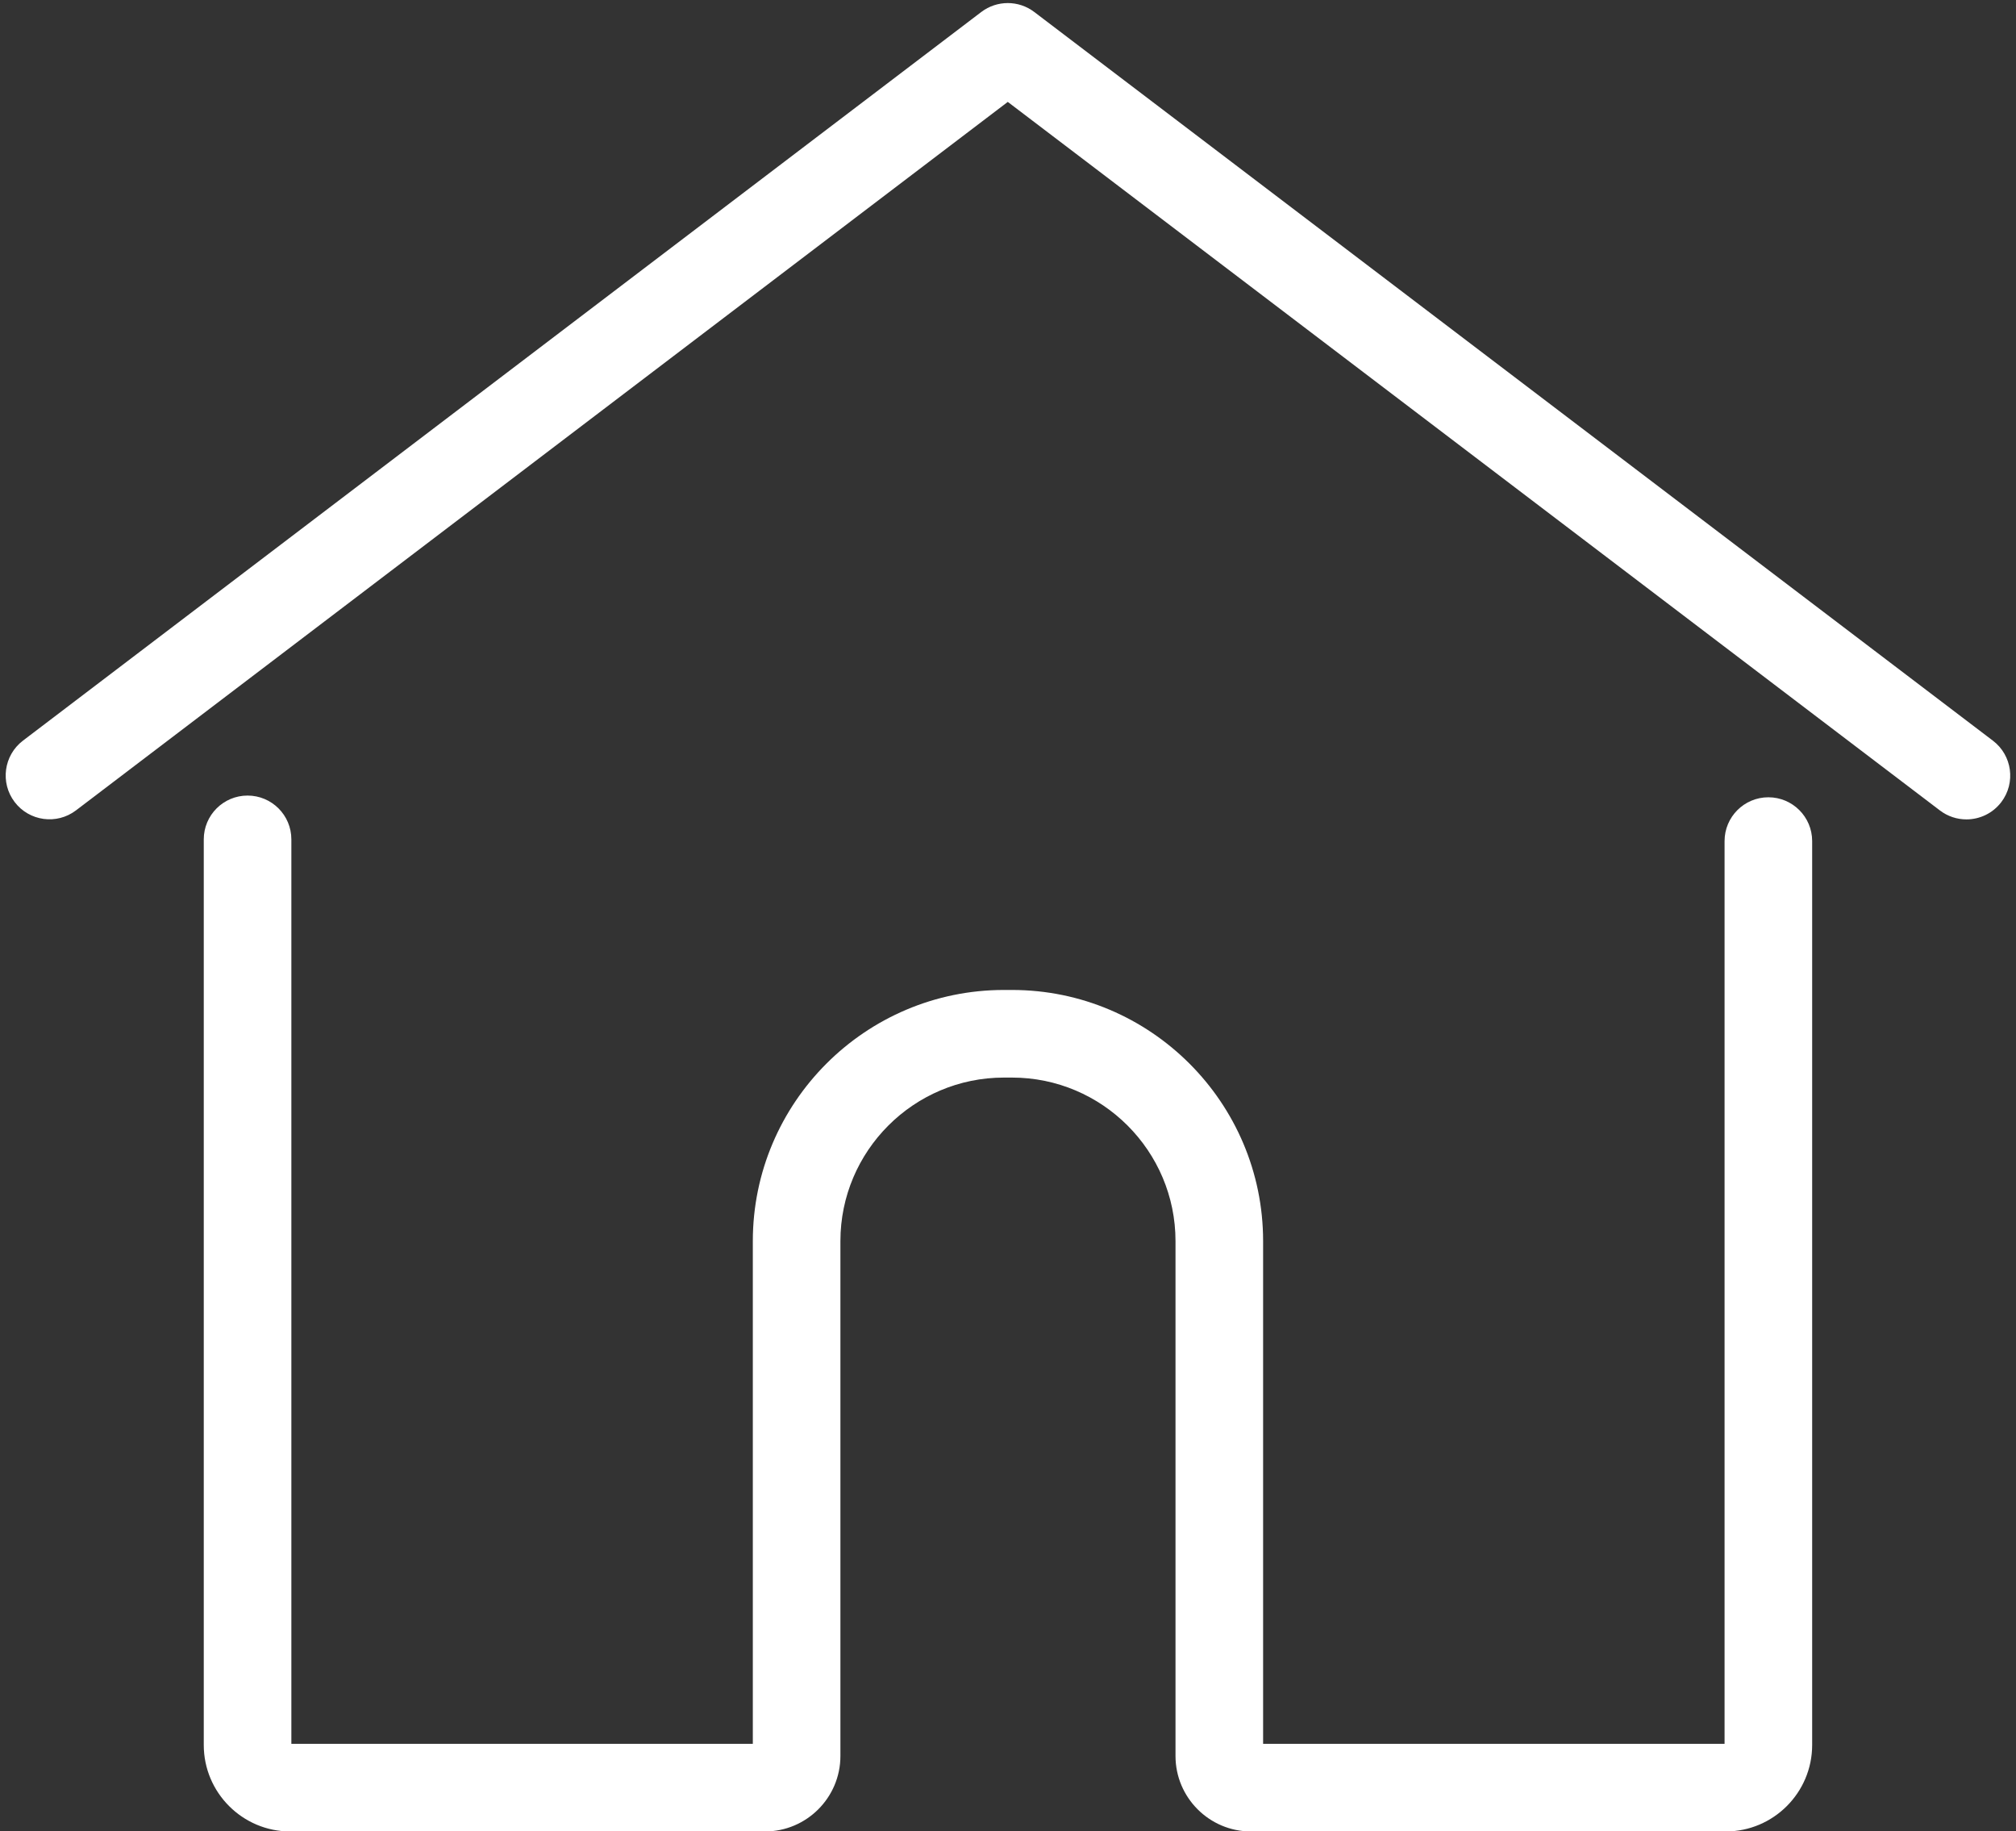
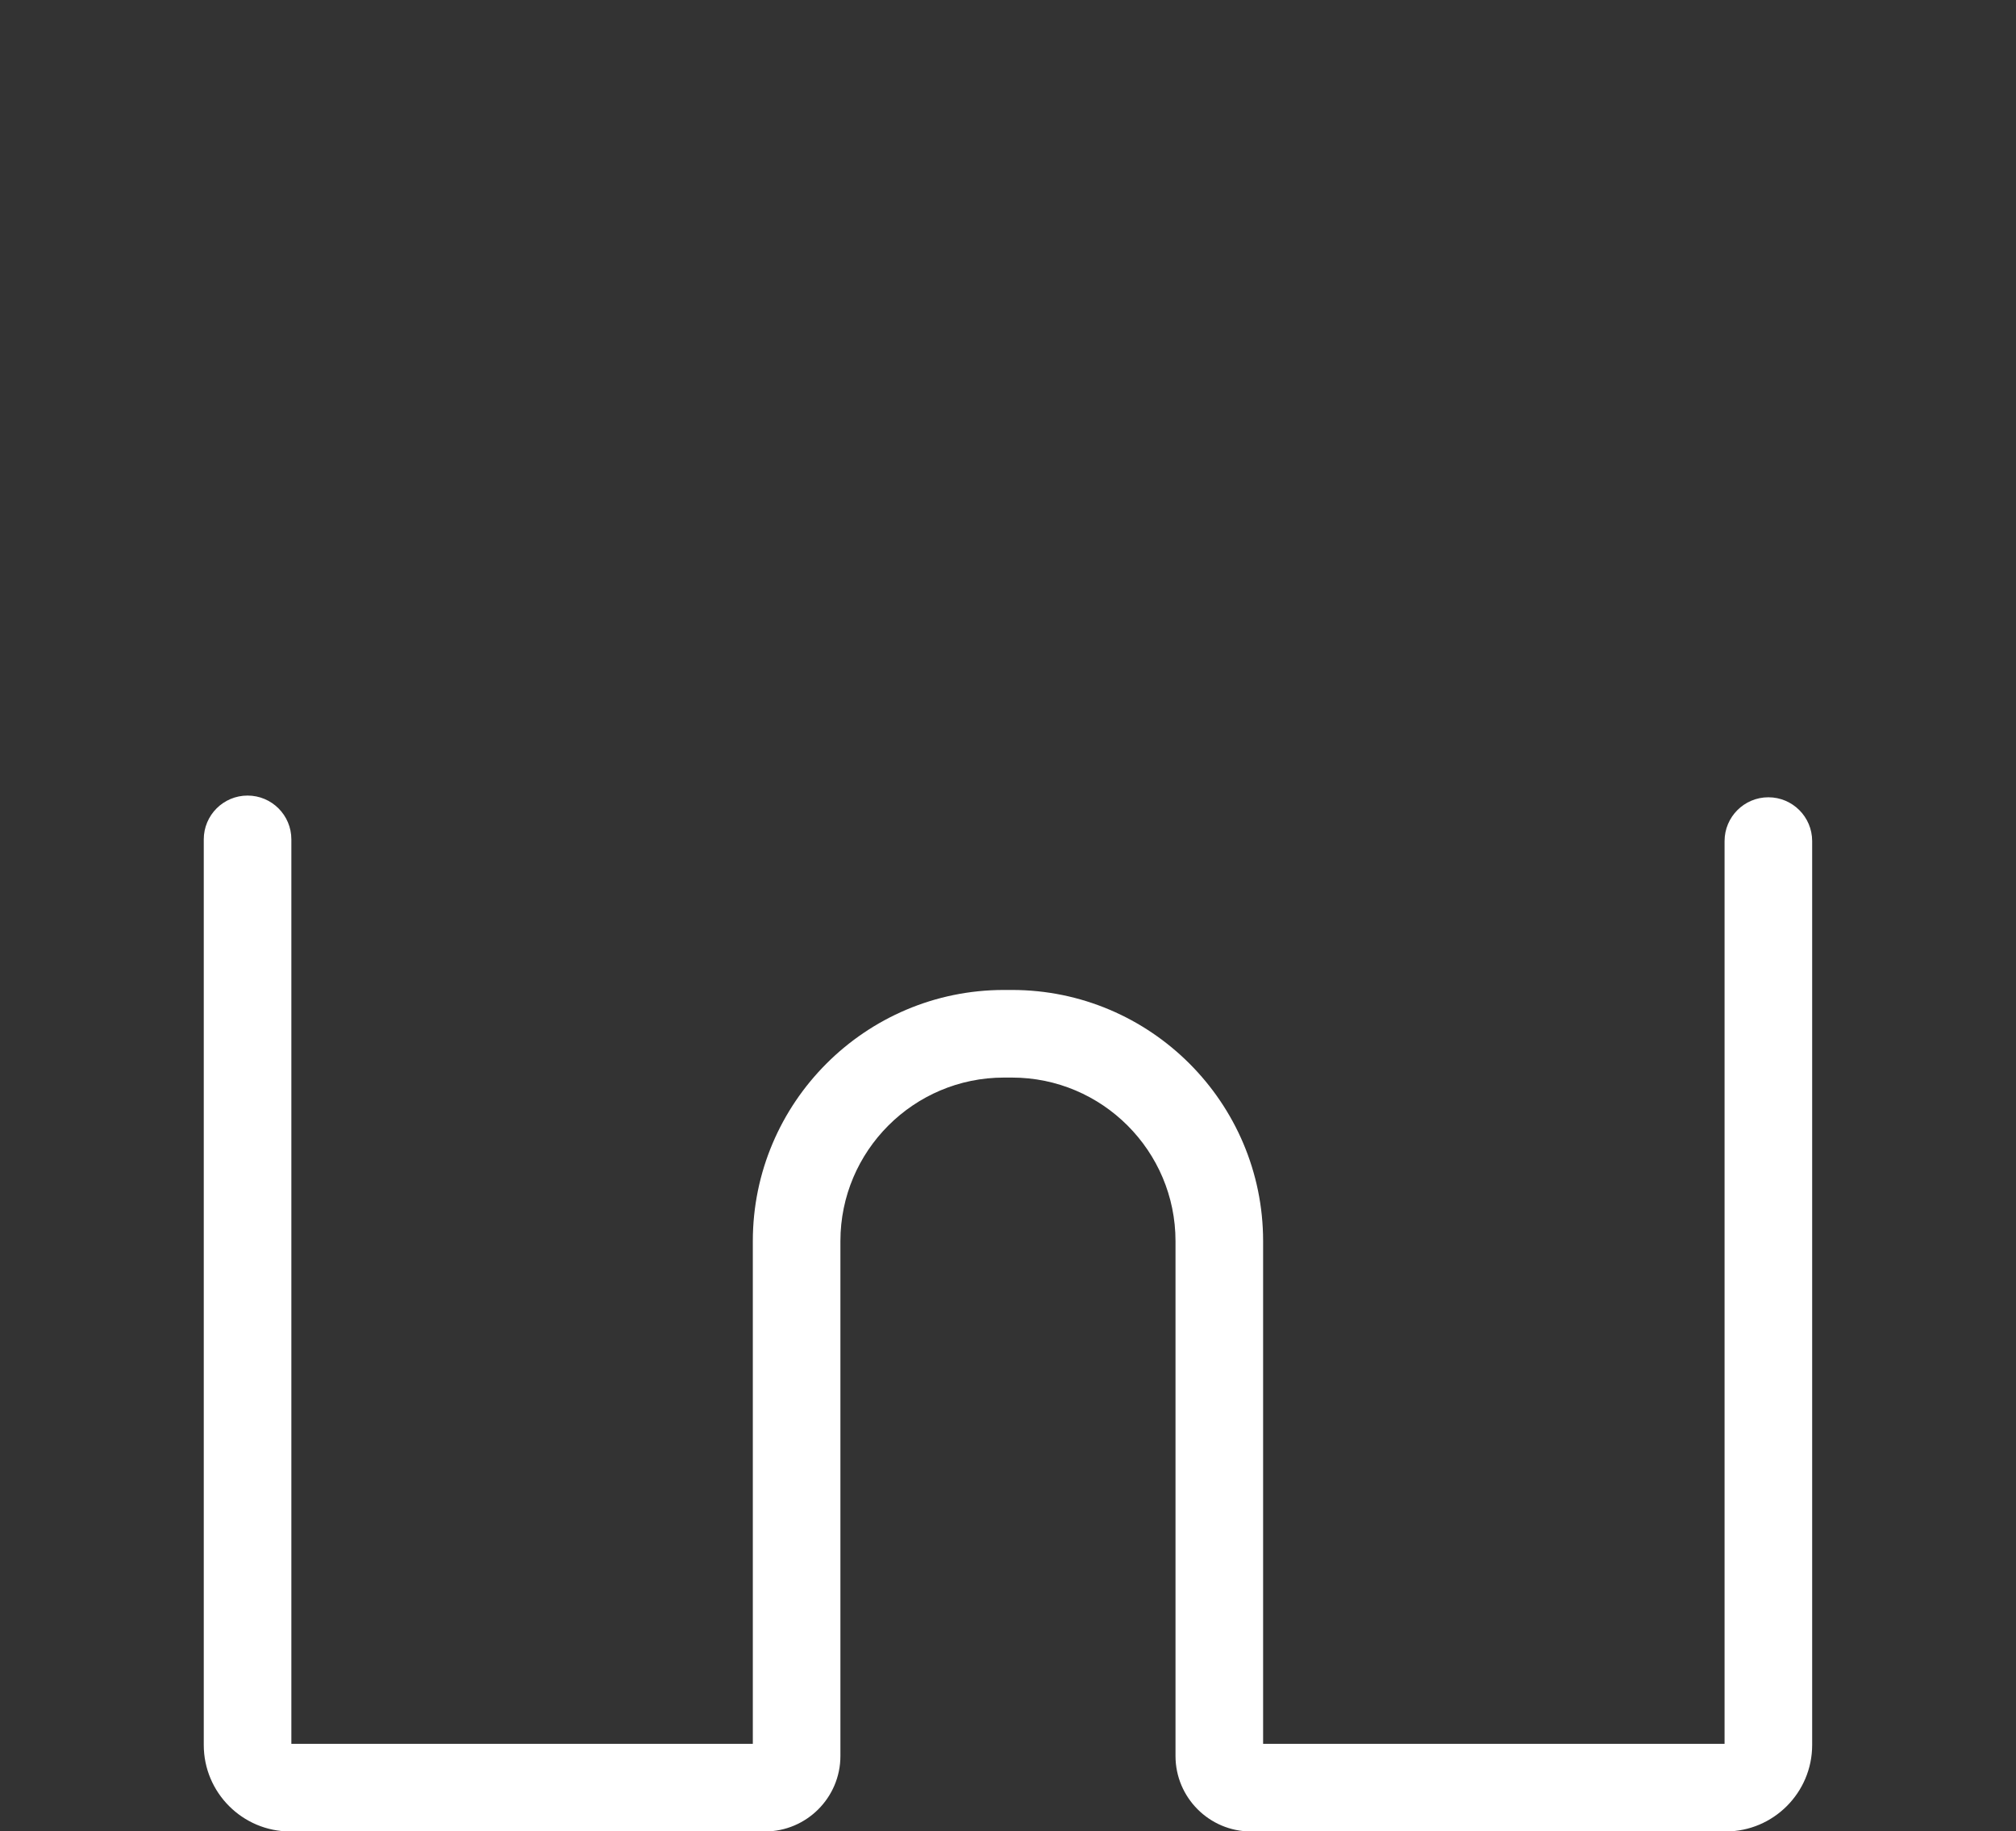
<svg xmlns="http://www.w3.org/2000/svg" height="418.0" preserveAspectRatio="xMidYMid meet" version="1.0" viewBox="-1.3 -0.7 460.3 418.0" width="460.3" zoomAndPan="magnify">
  <rect x="-1.3" y="-0.7" width="460.3" height="418.0" fill="#333333" stroke="none" />
  <g>
    <g>
      <g fill="#fff" id="change1_1">
        <path d="M392.719,417.356h-108.395c-9.499,0-17.228-7.729-17.228-17.228v-117.522c0-20.586-16.748-37.334-37.335-37.334h-1.842c-20.586,0-37.334,16.748-37.334,37.334v117.522c0,9.5-7.729,17.228-17.229,17.228H64.964c-10.884,0-19.739-8.855-19.739-19.739V190.9c0-5.523,4.478-10,10-10s10,4.477,10,10v206.457h105.362v-114.75c0-31.614,25.72-57.334,57.334-57.334h1.842c31.614,0,57.335,25.72,57.335,57.334v114.75h105.361V191.292c0-5.523,4.478-10,10-10s10,4.477,10,10v206.325c0,10.884-8.855,19.739-19.739,19.739Z" />
-         <path d="M447.675,186.338c-2.108,0-4.234-.664-6.043-2.039L228.801,22.561,16.052,184.279c-4.397,3.344-10.67,2.486-14.013-1.909-3.343-4.397-2.487-10.671,1.909-14.013L222.749,2.039c3.576-2.719,8.526-2.719,12.103,0l218.882,166.337c4.397,3.342,5.253,9.615,1.911,14.013-1.967,2.588-4.951,3.95-7.97,3.95Z" />
      </g>
    </g>
  </g>
</svg>